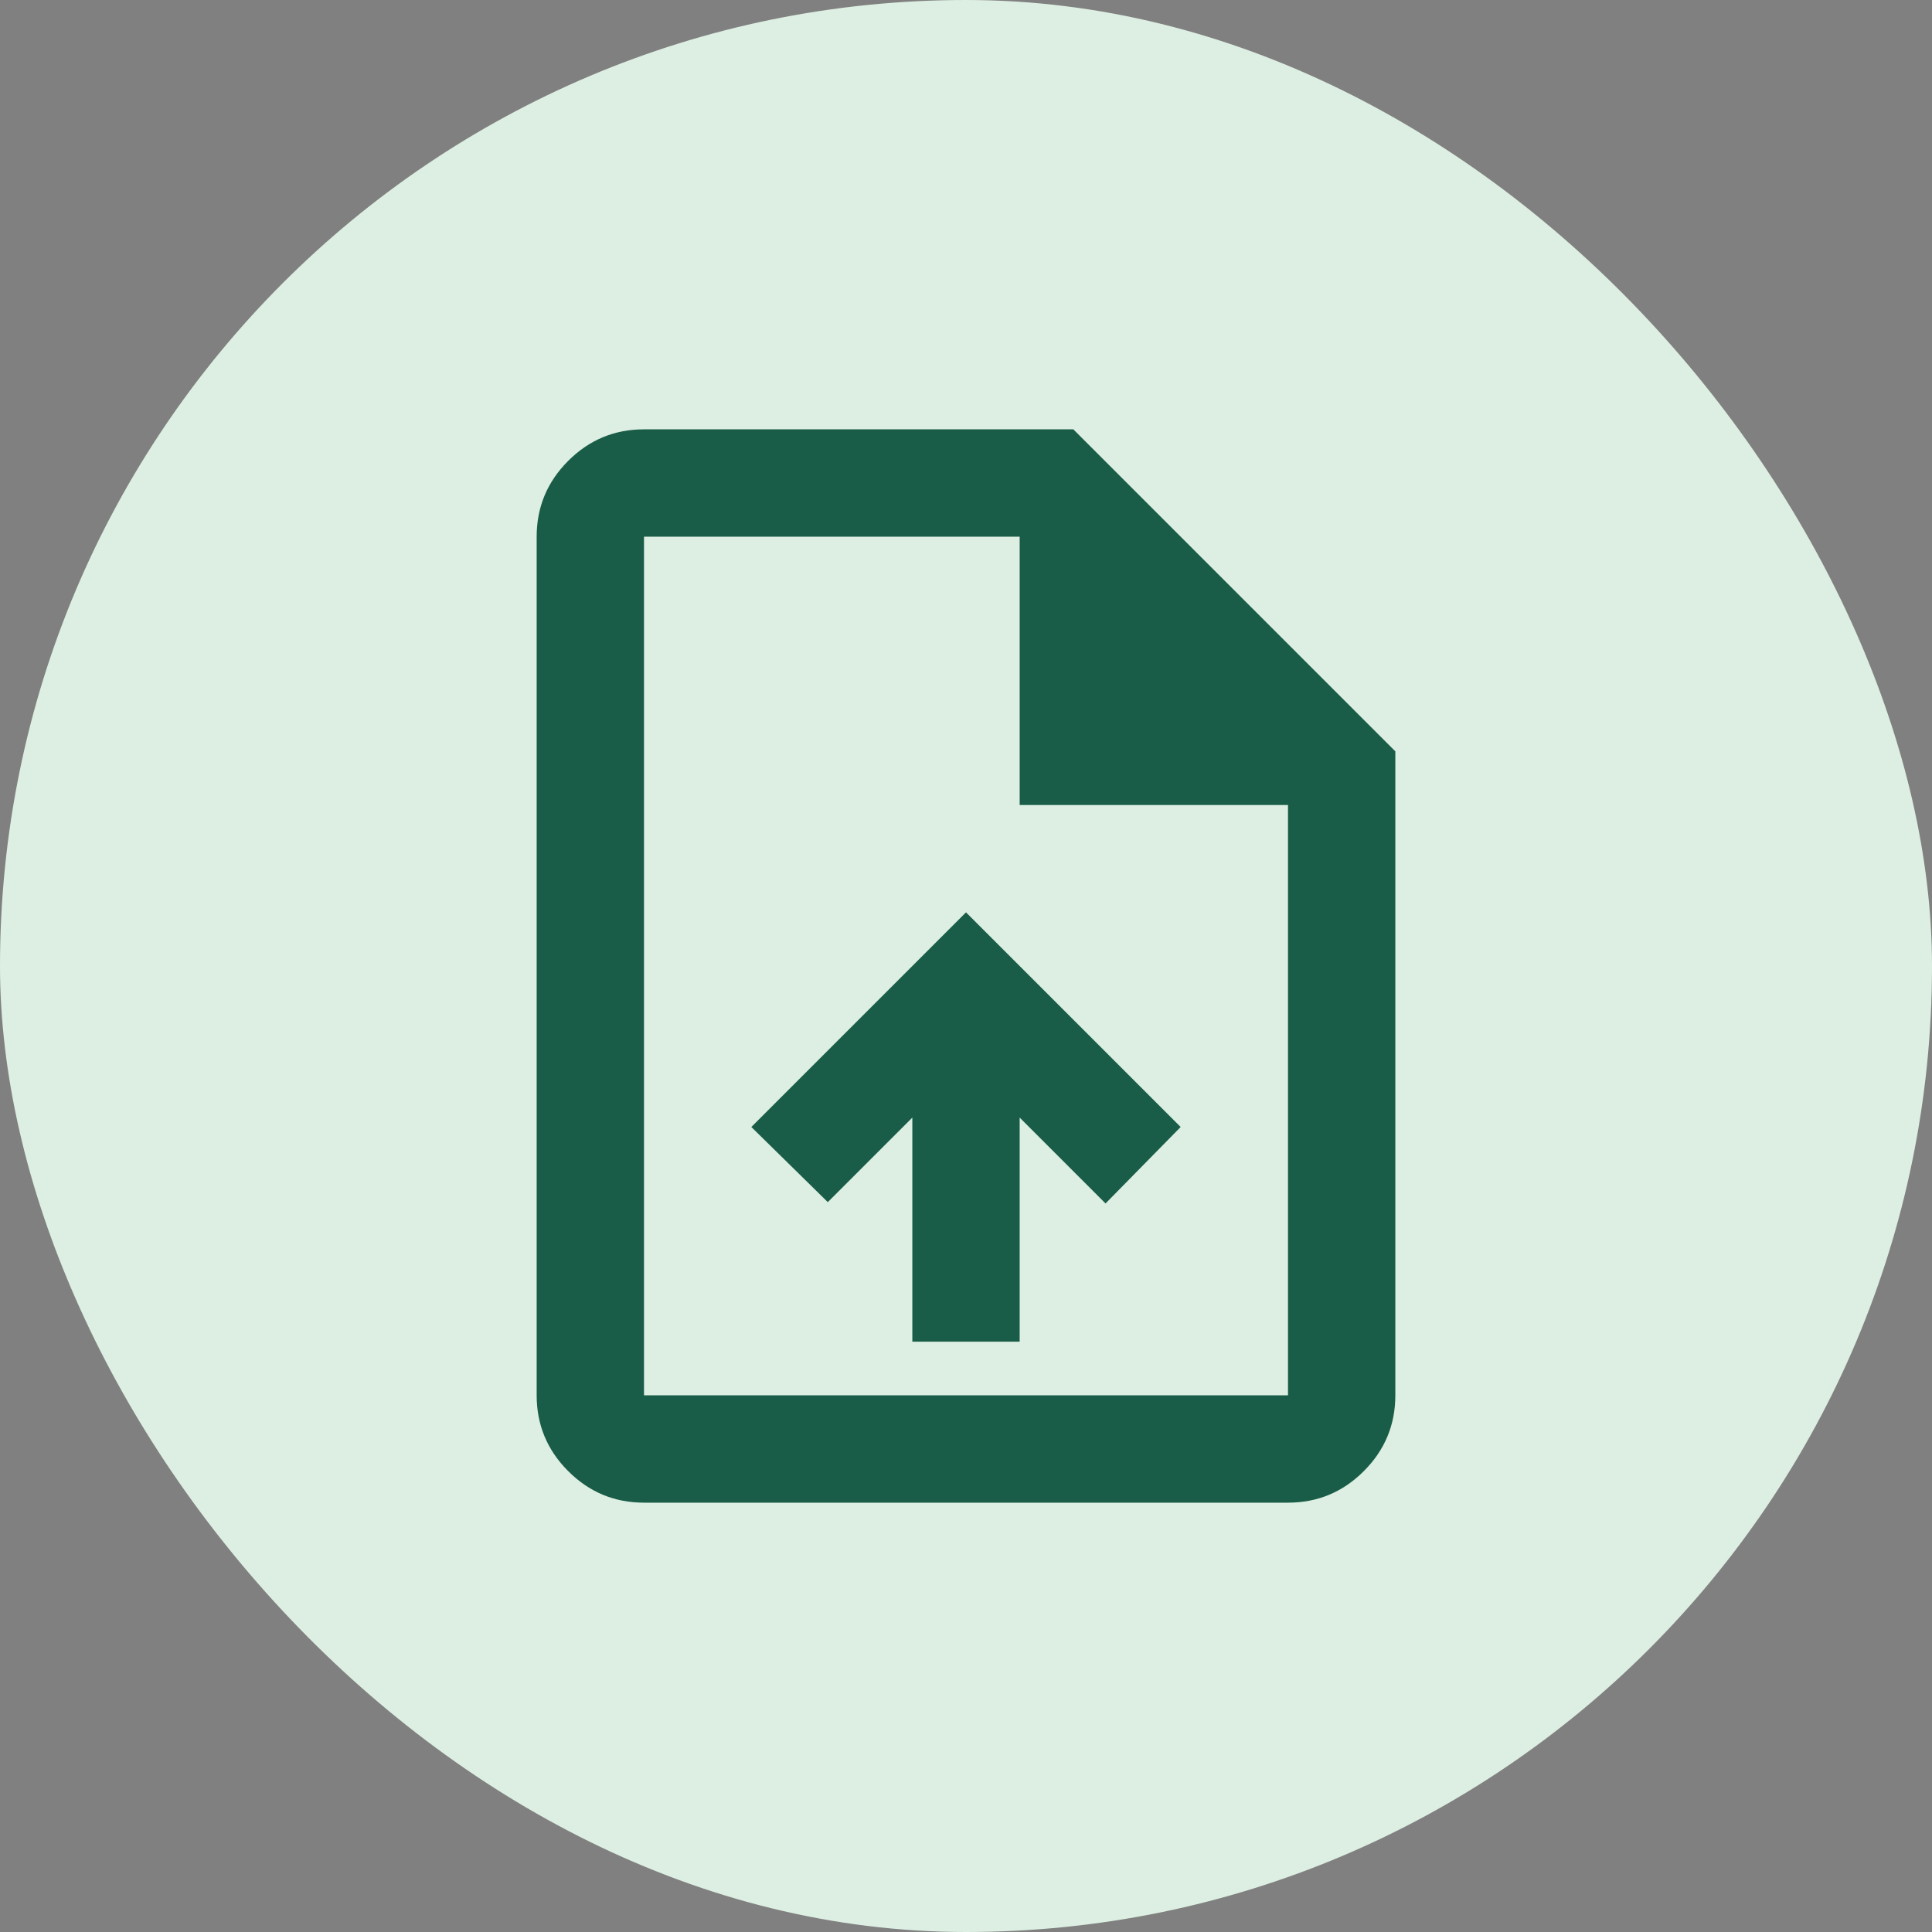
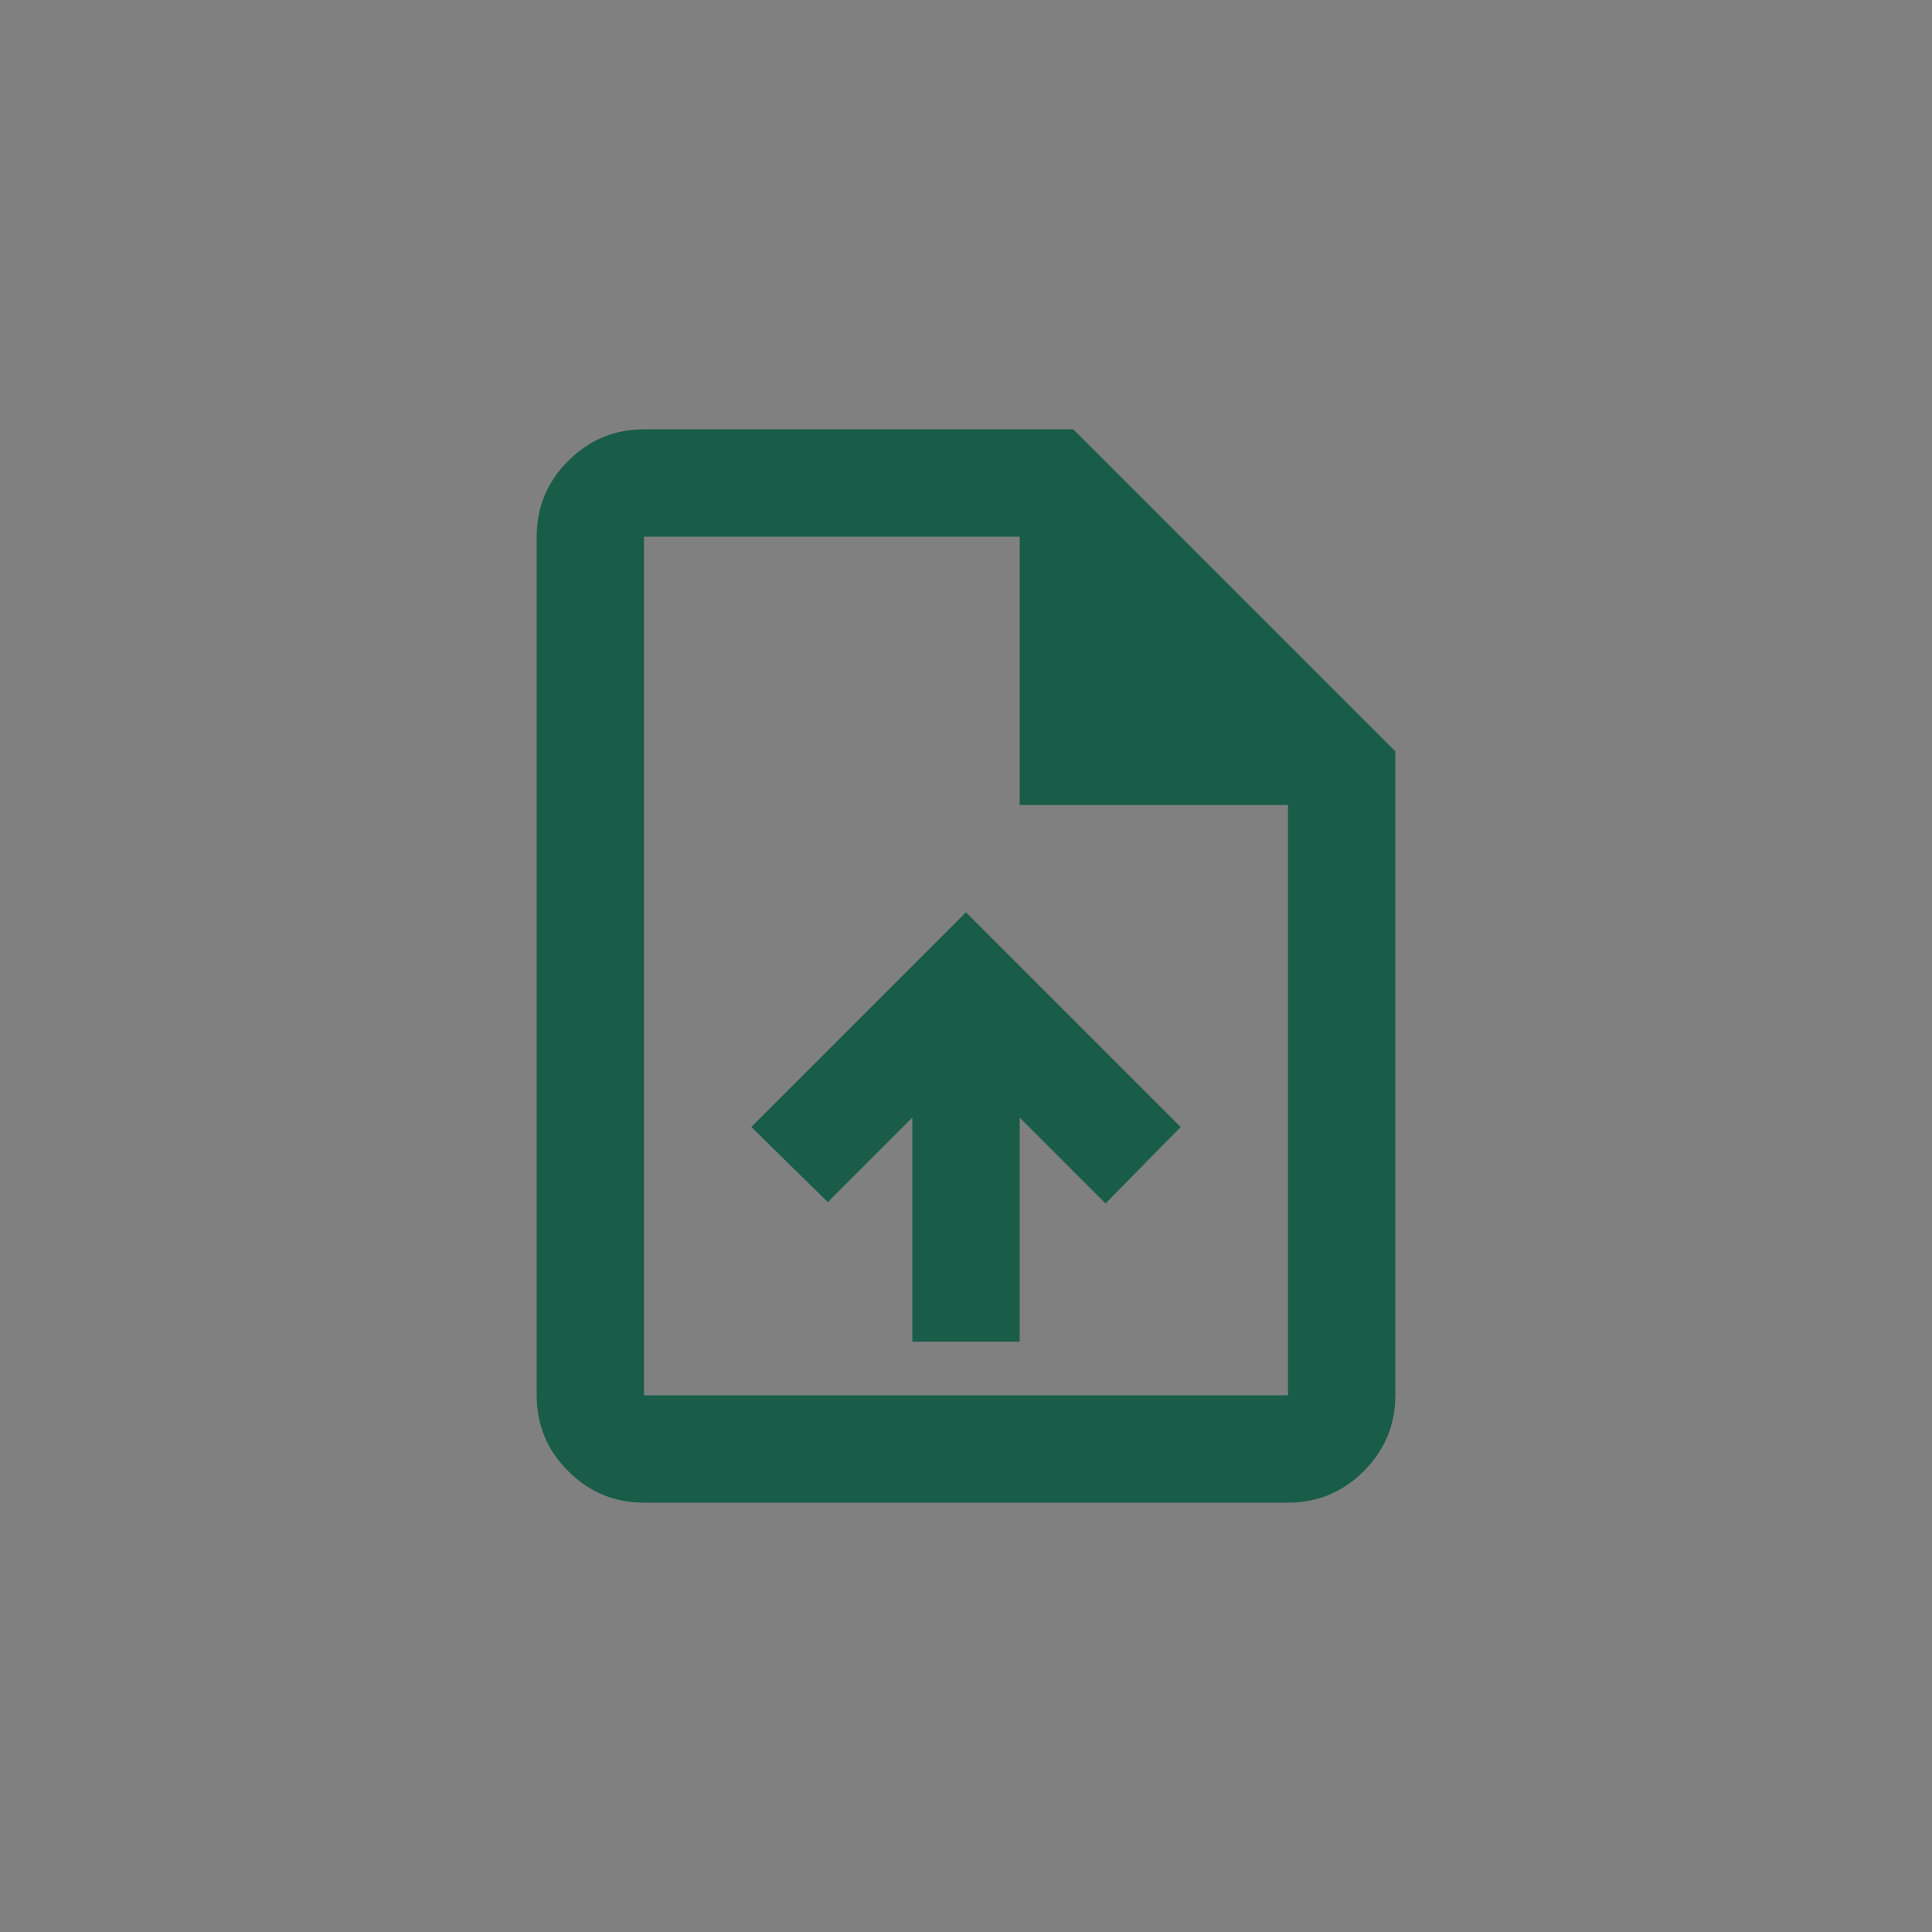
<svg xmlns="http://www.w3.org/2000/svg" fill="none" height="72" viewBox="0 0 72 72" width="72">
  <rect x="0" y="0" width="72" height="72" fill="#808080" stroke="none" />
-   <rect fill="#ddefe3" height="72" rx="36" width="72" />
  <path d="m34 50h4v-8.35l3.2 3.2 2.8-2.85-8-8-8 8 2.85 2.8 3.15-3.15zm-10 6c-1.1 0-2.042-.392-2.825-1.175-.783-.783-1.175-1.725-1.175-2.825v-32c0-1.1.392-2.042 1.175-2.825.783-.783 1.725-1.175 2.825-1.175h16l12 12v24c0 1.1-.392 2.042-1.175 2.825-.783.783-1.725 1.175-2.825 1.175zm14-26v-10h-14v32h24v-22z" fill="#195d48" />
</svg>